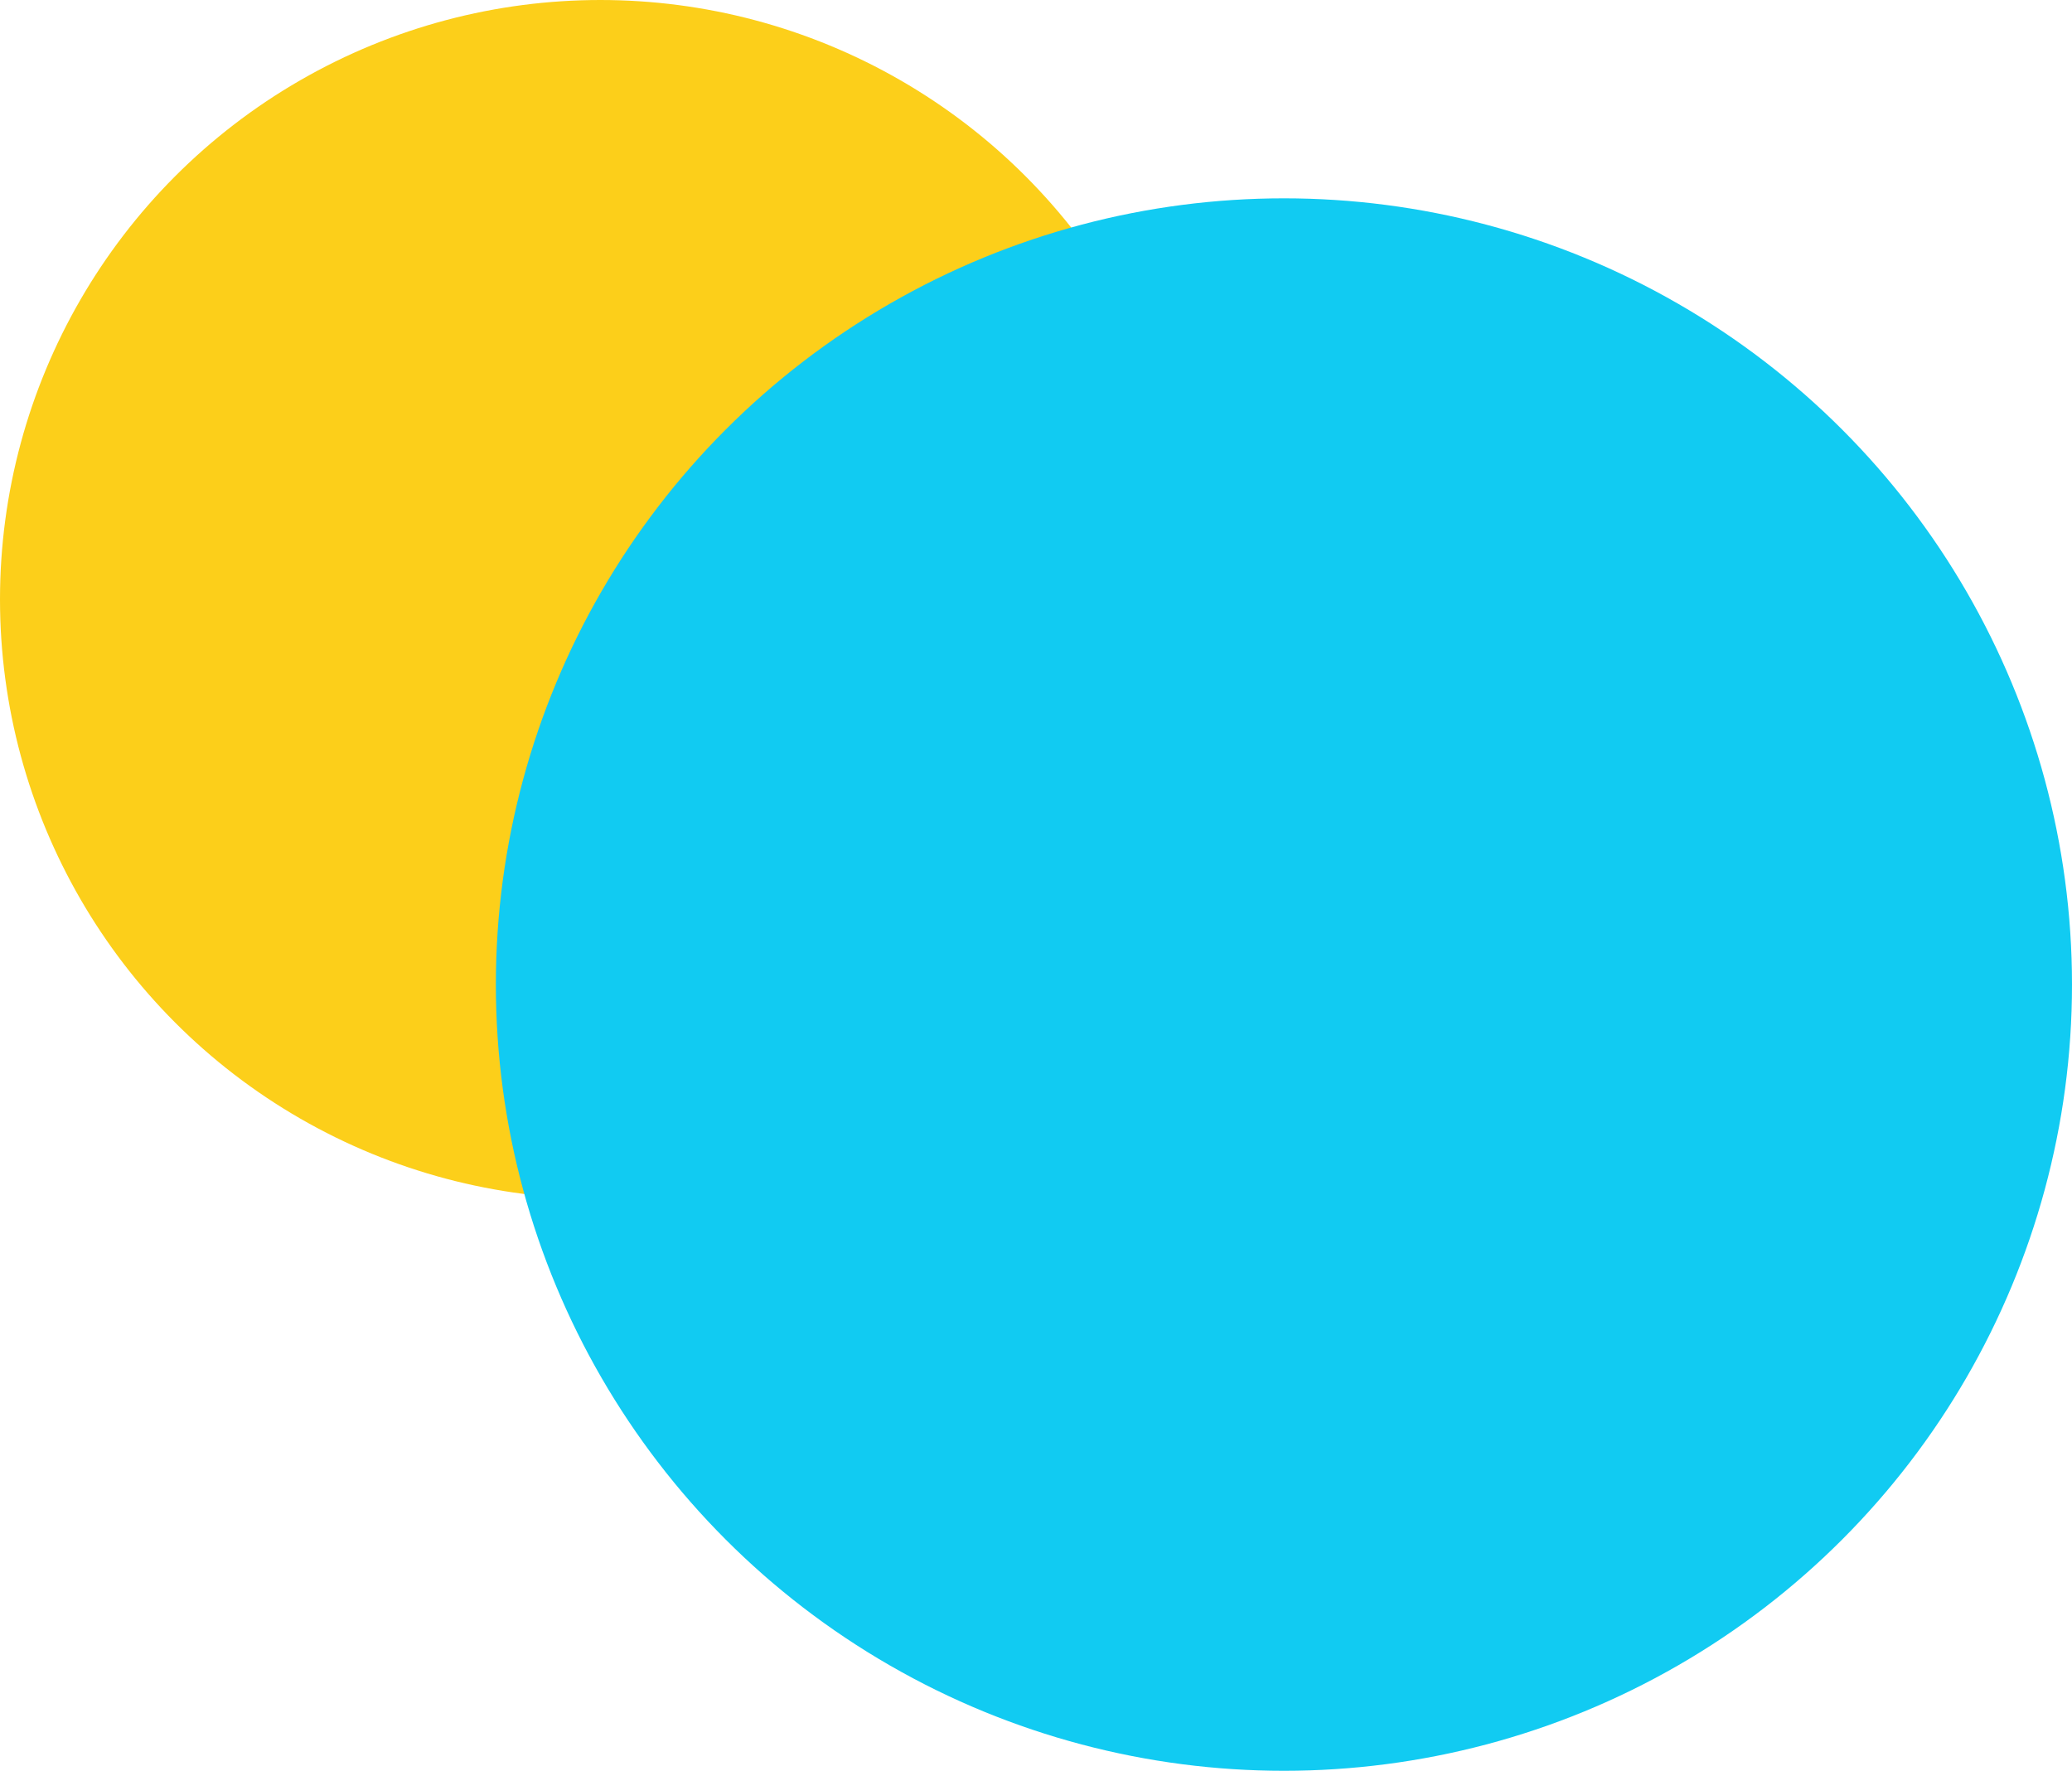
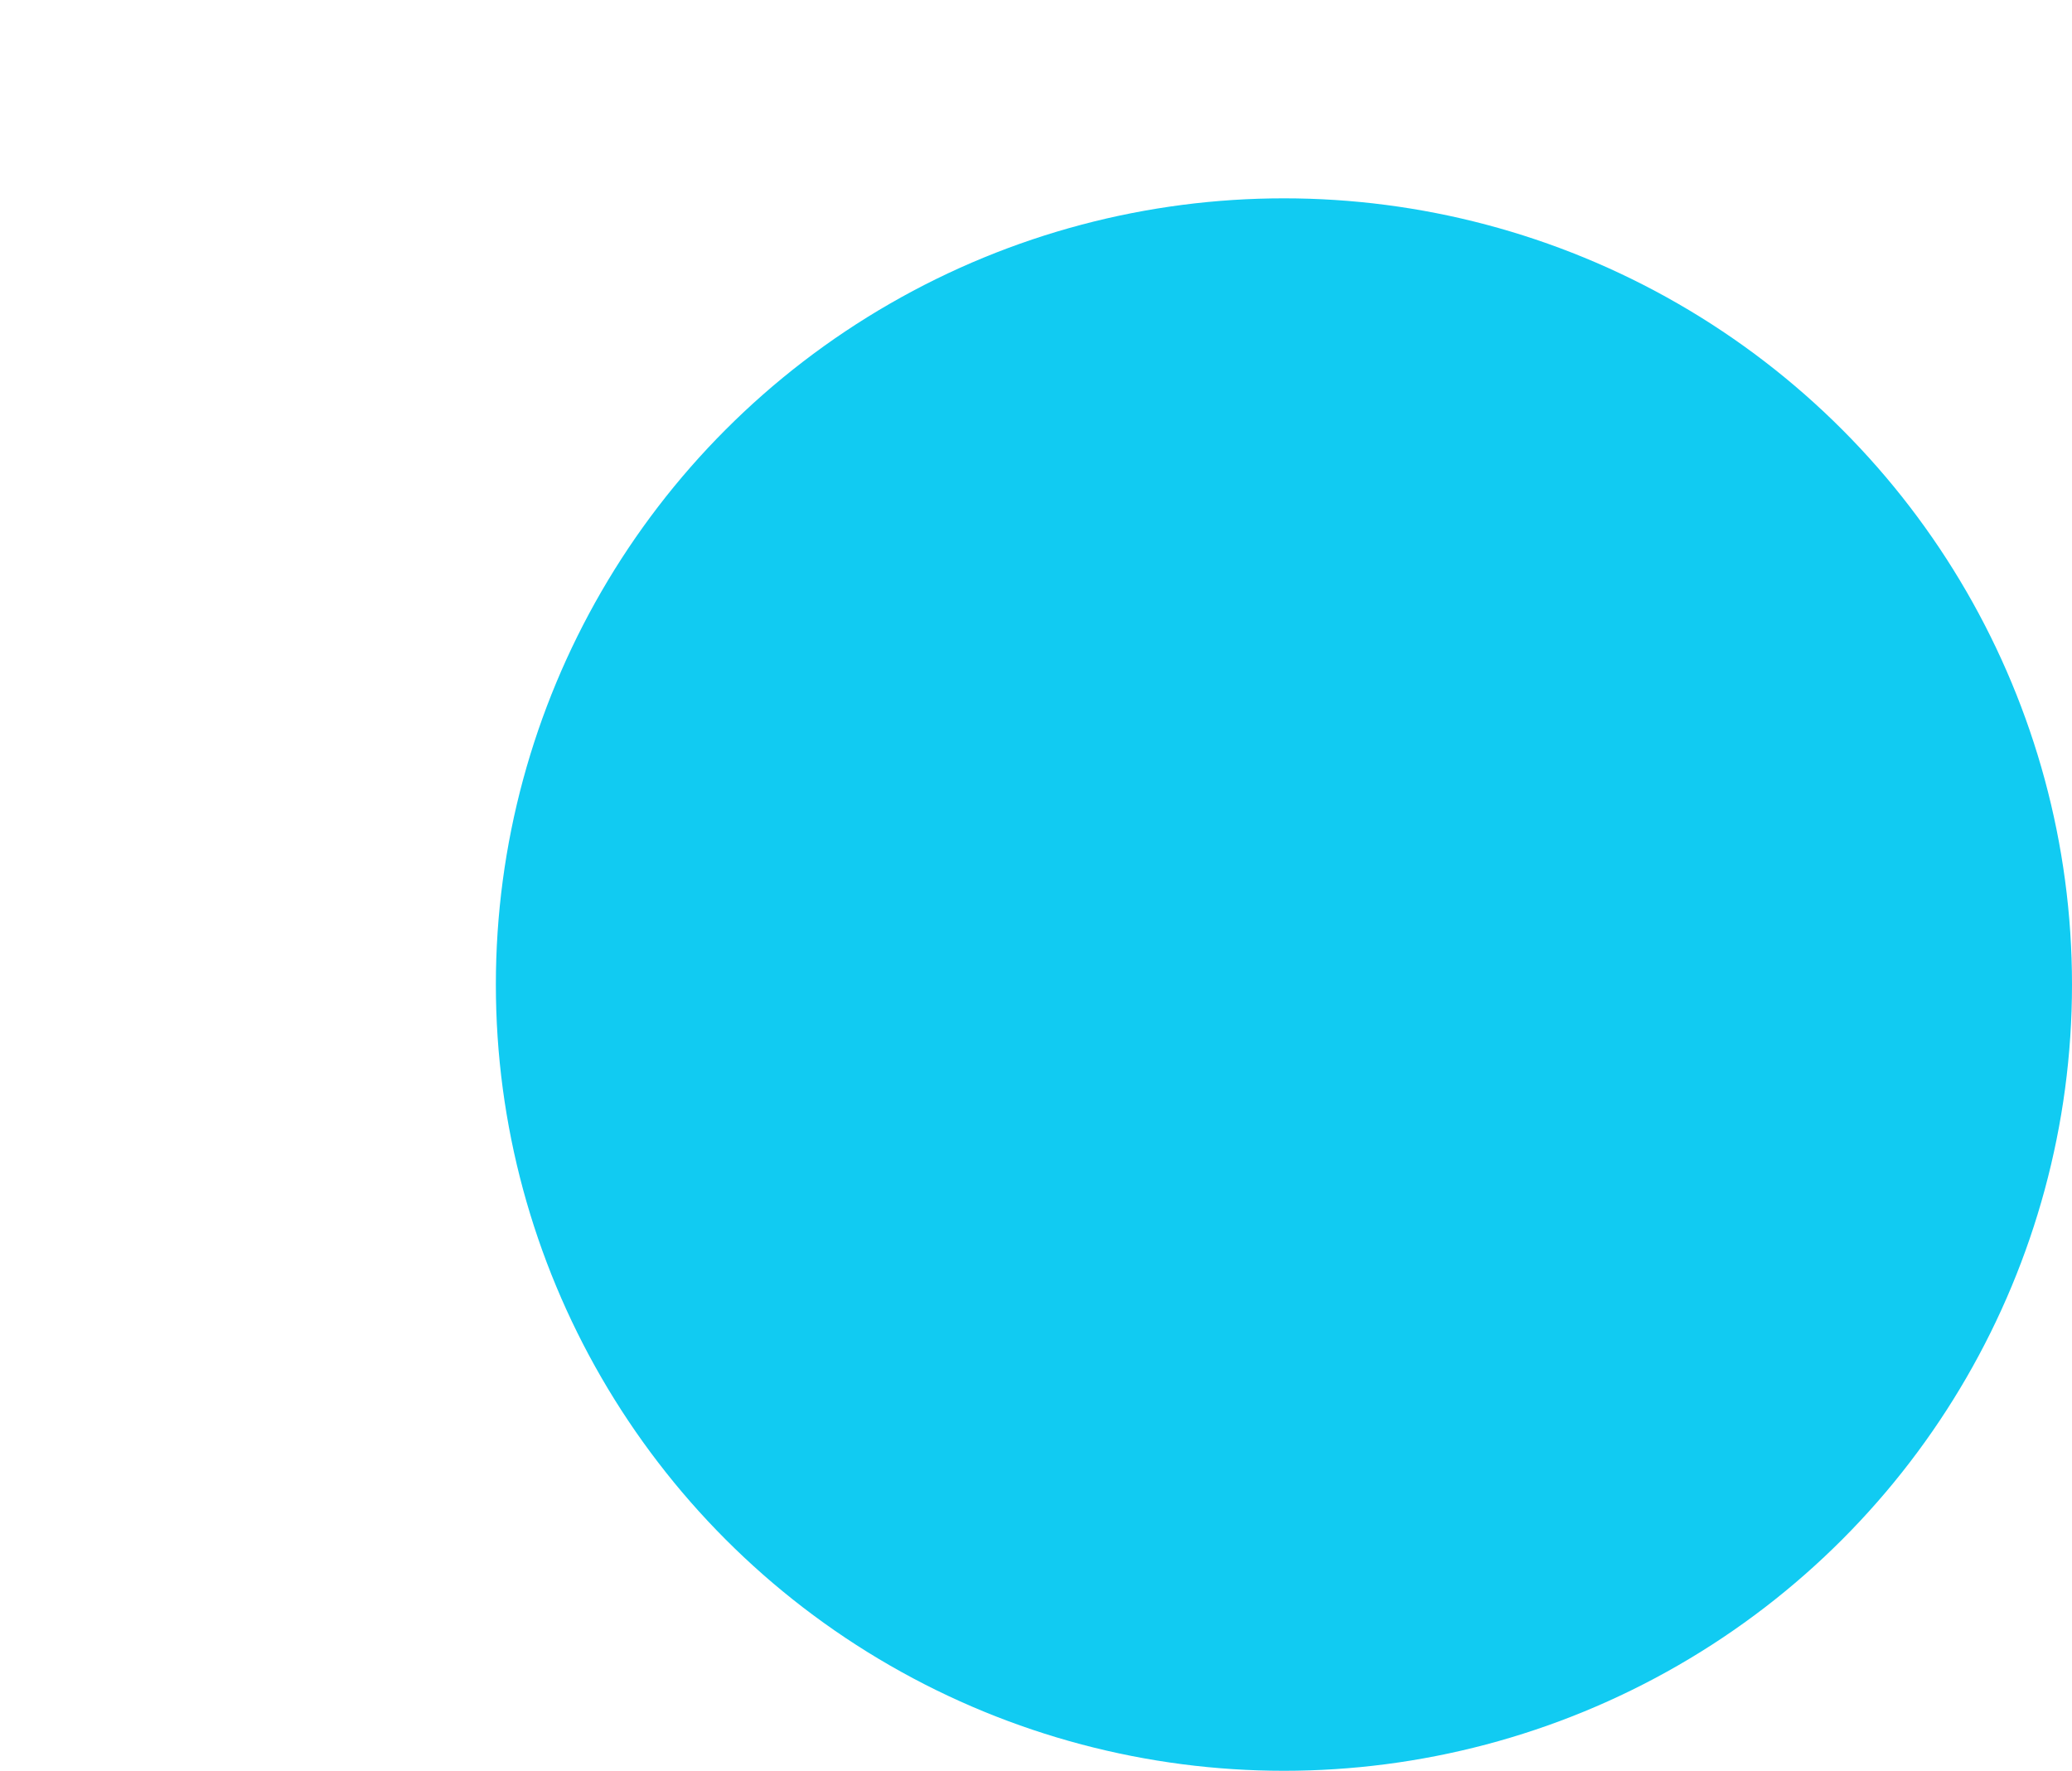
<svg xmlns="http://www.w3.org/2000/svg" version="1.1" id="Layer_1" x="0px" y="0px" viewBox="0 0 234 200" style="enable-background:new 0 0 234 200;" xml:space="preserve">
  <style type="text/css">
	.st0{fill:#FCCF1A;}
	.st1{fill:#11CBF2;}
</style>
-   <ellipse class="st0" cx="67.8" cy="67.7" rx="67.8" ry="67.7" />
  <ellipse class="st1" cx="145" cy="111.2" rx="89" ry="88.8" />
</svg>